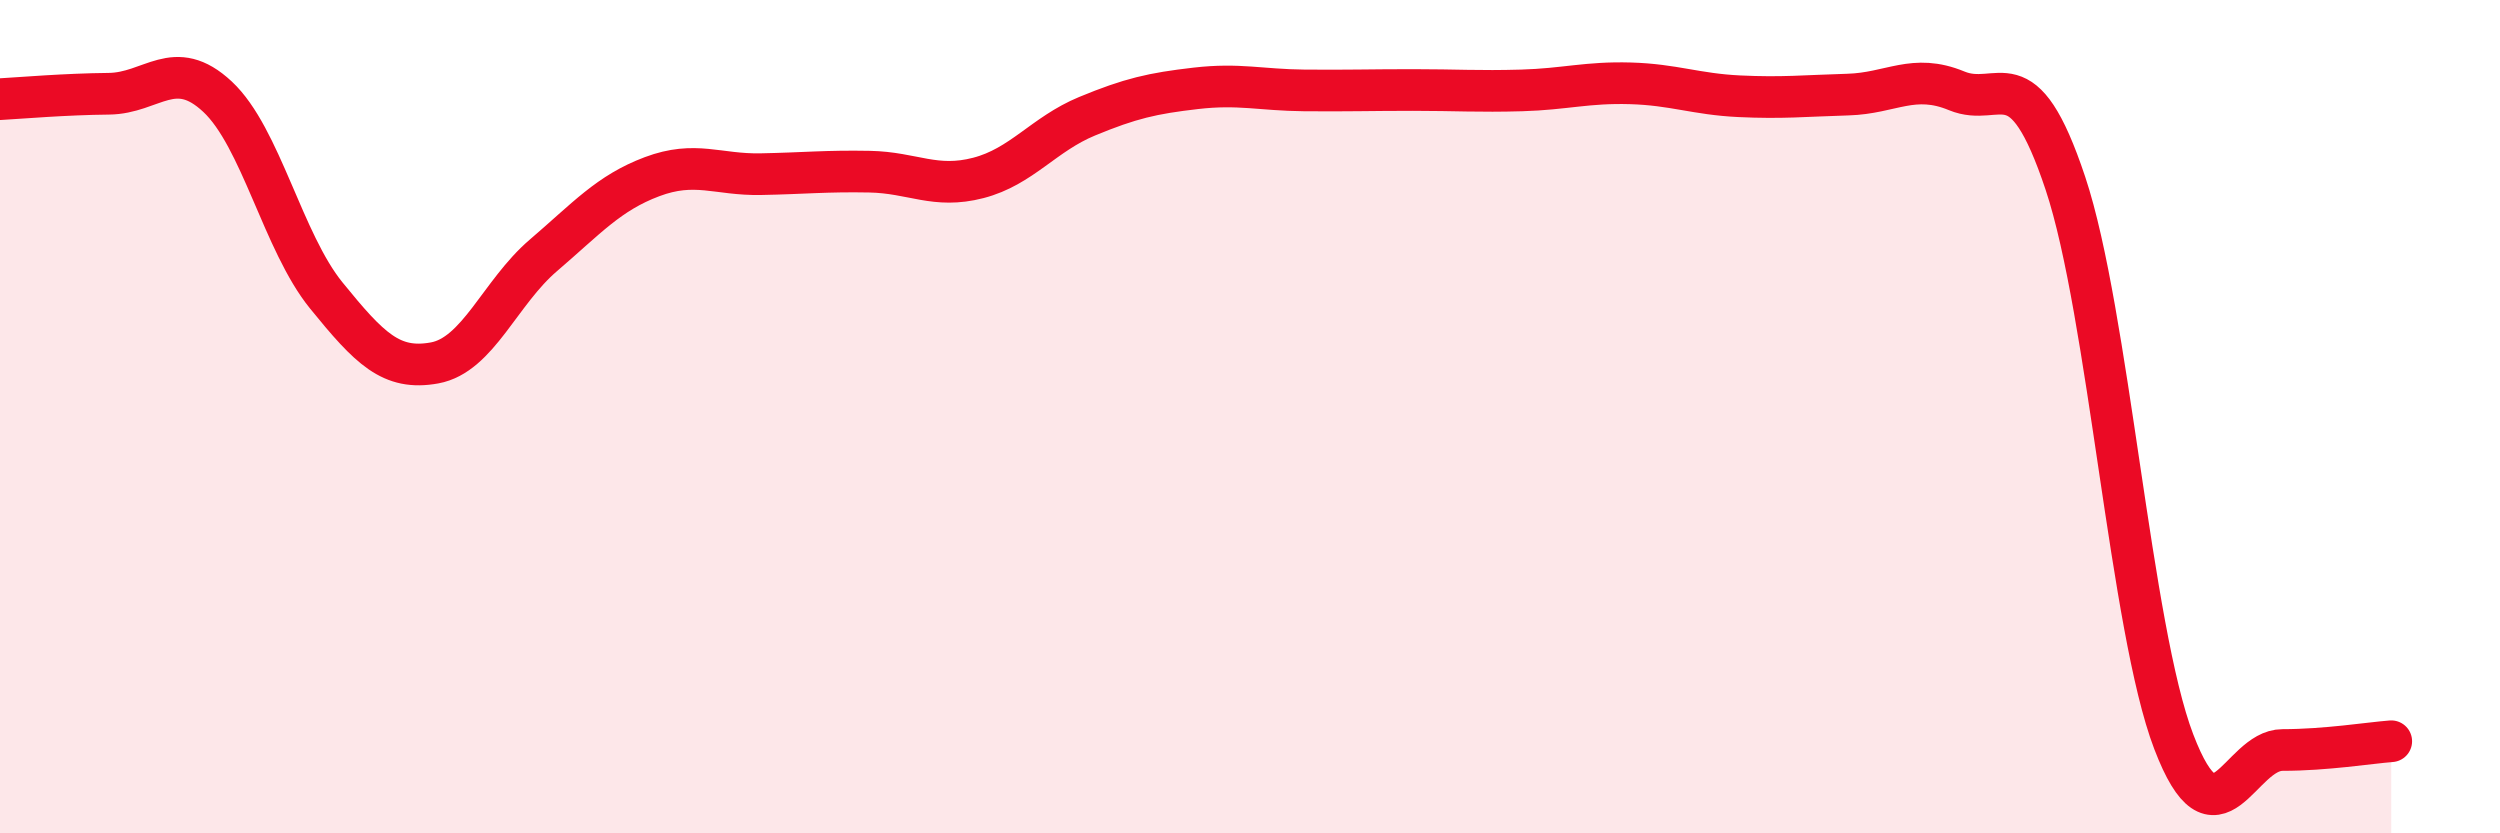
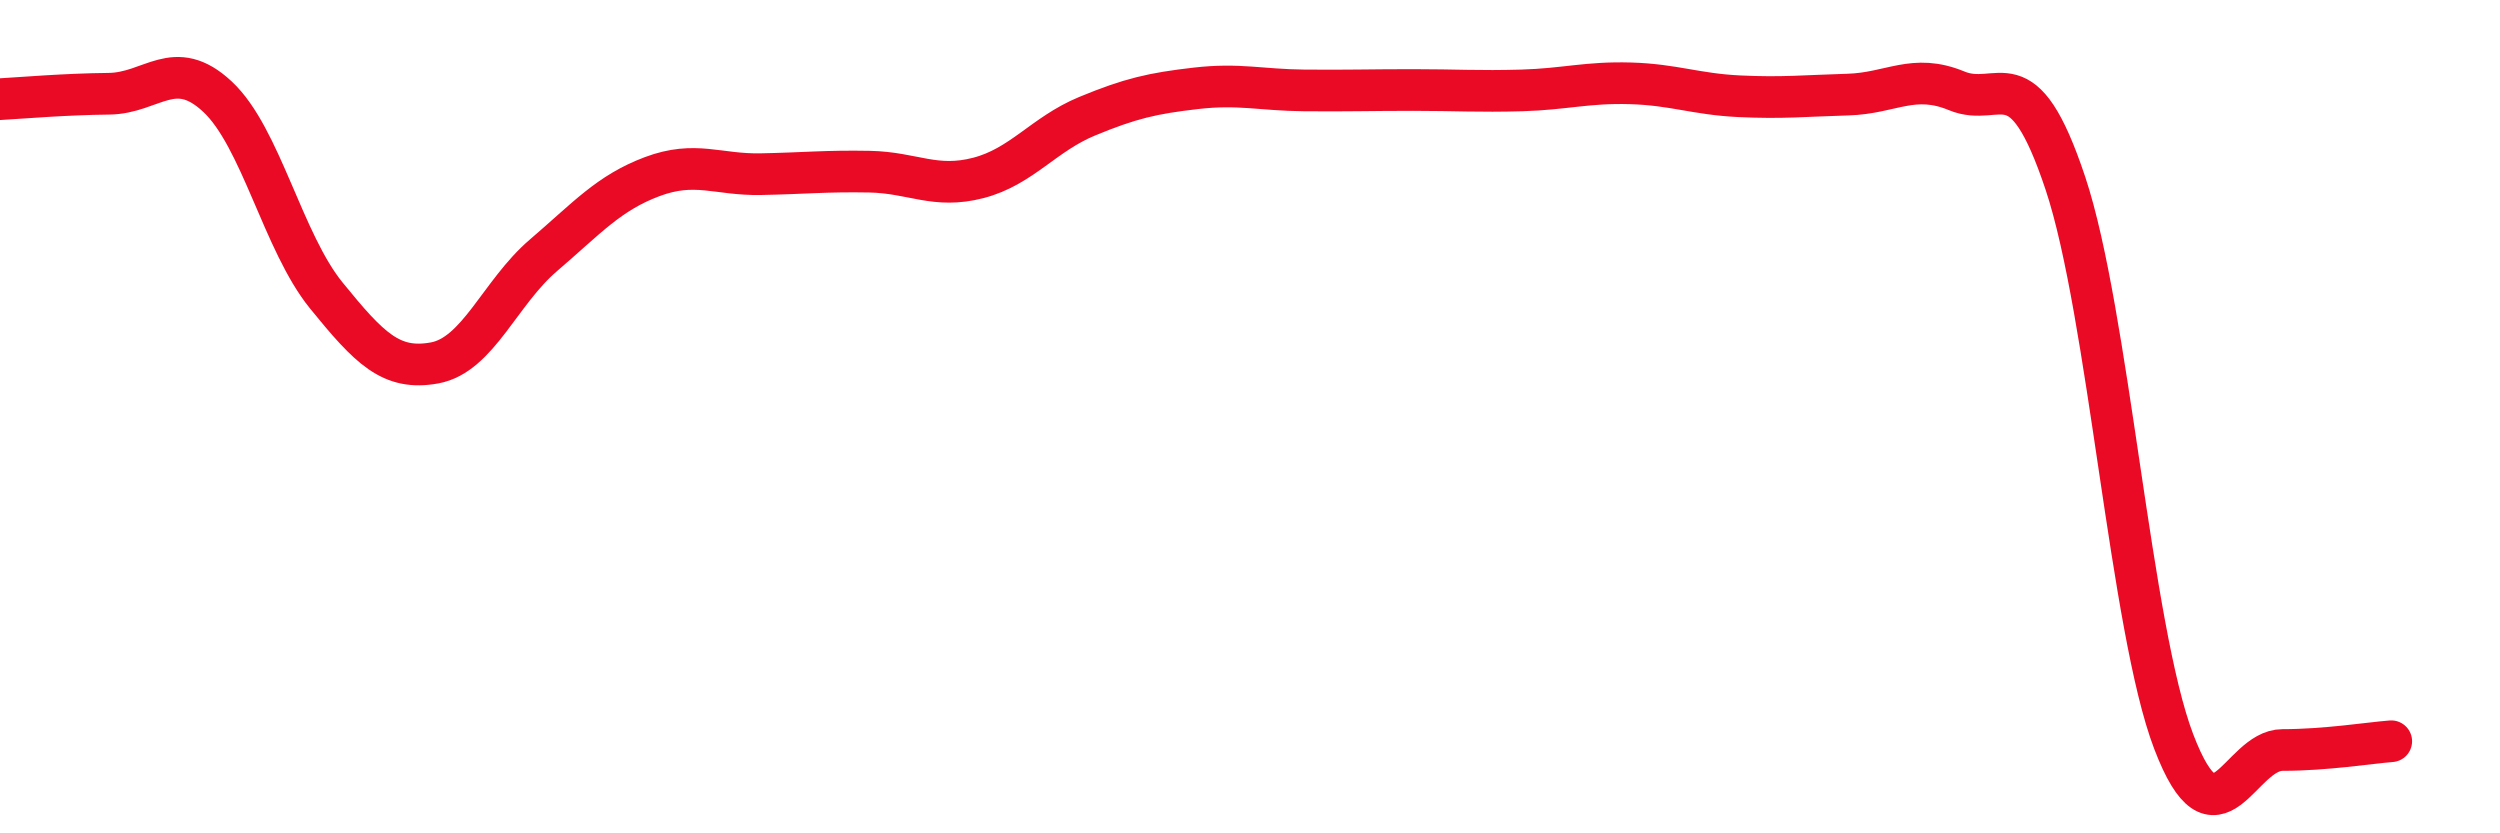
<svg xmlns="http://www.w3.org/2000/svg" width="60" height="20" viewBox="0 0 60 20">
-   <path d="M 0,2.38 C 0.52,2.35 1.57,2.26 2.61,2.25 C 3.65,2.24 4.18,1.35 5.22,2.32 C 6.26,3.29 6.79,5.81 7.83,7.09 C 8.87,8.37 9.39,8.9 10.43,8.71 C 11.47,8.52 12,7.02 13.04,6.13 C 14.08,5.24 14.61,4.63 15.65,4.24 C 16.69,3.85 17.22,4.2 18.26,4.18 C 19.3,4.16 19.83,4.1 20.87,4.12 C 21.91,4.14 22.44,4.54 23.48,4.27 C 24.52,4 25.05,3.22 26.09,2.79 C 27.13,2.36 27.66,2.24 28.7,2.12 C 29.74,2 30.26,2.16 31.3,2.17 C 32.34,2.18 32.87,2.16 33.91,2.16 C 34.95,2.16 35.48,2.2 36.52,2.17 C 37.56,2.14 38.09,1.97 39.13,2 C 40.17,2.03 40.7,2.26 41.74,2.31 C 42.78,2.36 43.31,2.3 44.35,2.27 C 45.39,2.24 45.92,1.75 46.96,2.18 C 48,2.61 48.53,1.28 49.57,4.4 C 50.61,7.52 51.13,15.08 52.17,17.8 C 53.21,20.52 53.74,18 54.78,18 C 55.82,18 56.87,17.83 57.39,17.79L57.39 20L0 20Z" fill="#EB0A25" opacity="0.1" stroke-linecap="round" stroke-linejoin="round" />
  <path d="M 0,2.38 C 0.52,2.35 1.57,2.26 2.61,2.25 C 3.65,2.24 4.18,1.35 5.22,2.32 C 6.26,3.29 6.79,5.81 7.83,7.09 C 8.87,8.37 9.39,8.9 10.43,8.71 C 11.47,8.52 12,7.02 13.04,6.13 C 14.08,5.24 14.61,4.63 15.65,4.24 C 16.69,3.85 17.22,4.2 18.26,4.18 C 19.3,4.16 19.83,4.1 20.87,4.12 C 21.91,4.14 22.44,4.54 23.48,4.27 C 24.52,4 25.05,3.22 26.09,2.79 C 27.13,2.36 27.66,2.24 28.7,2.12 C 29.74,2 30.26,2.16 31.3,2.17 C 32.34,2.18 32.87,2.16 33.91,2.16 C 34.95,2.16 35.48,2.2 36.52,2.17 C 37.56,2.14 38.09,1.97 39.13,2 C 40.17,2.03 40.7,2.26 41.74,2.31 C 42.78,2.36 43.31,2.3 44.35,2.27 C 45.39,2.24 45.92,1.75 46.96,2.18 C 48,2.61 48.53,1.28 49.57,4.4 C 50.61,7.52 51.13,15.08 52.17,17.8 C 53.21,20.52 53.74,18 54.78,18 C 55.82,18 56.87,17.83 57.39,17.79" stroke="#EB0A25" stroke-width="1" fill="none" stroke-linecap="round" stroke-linejoin="round" />
</svg>